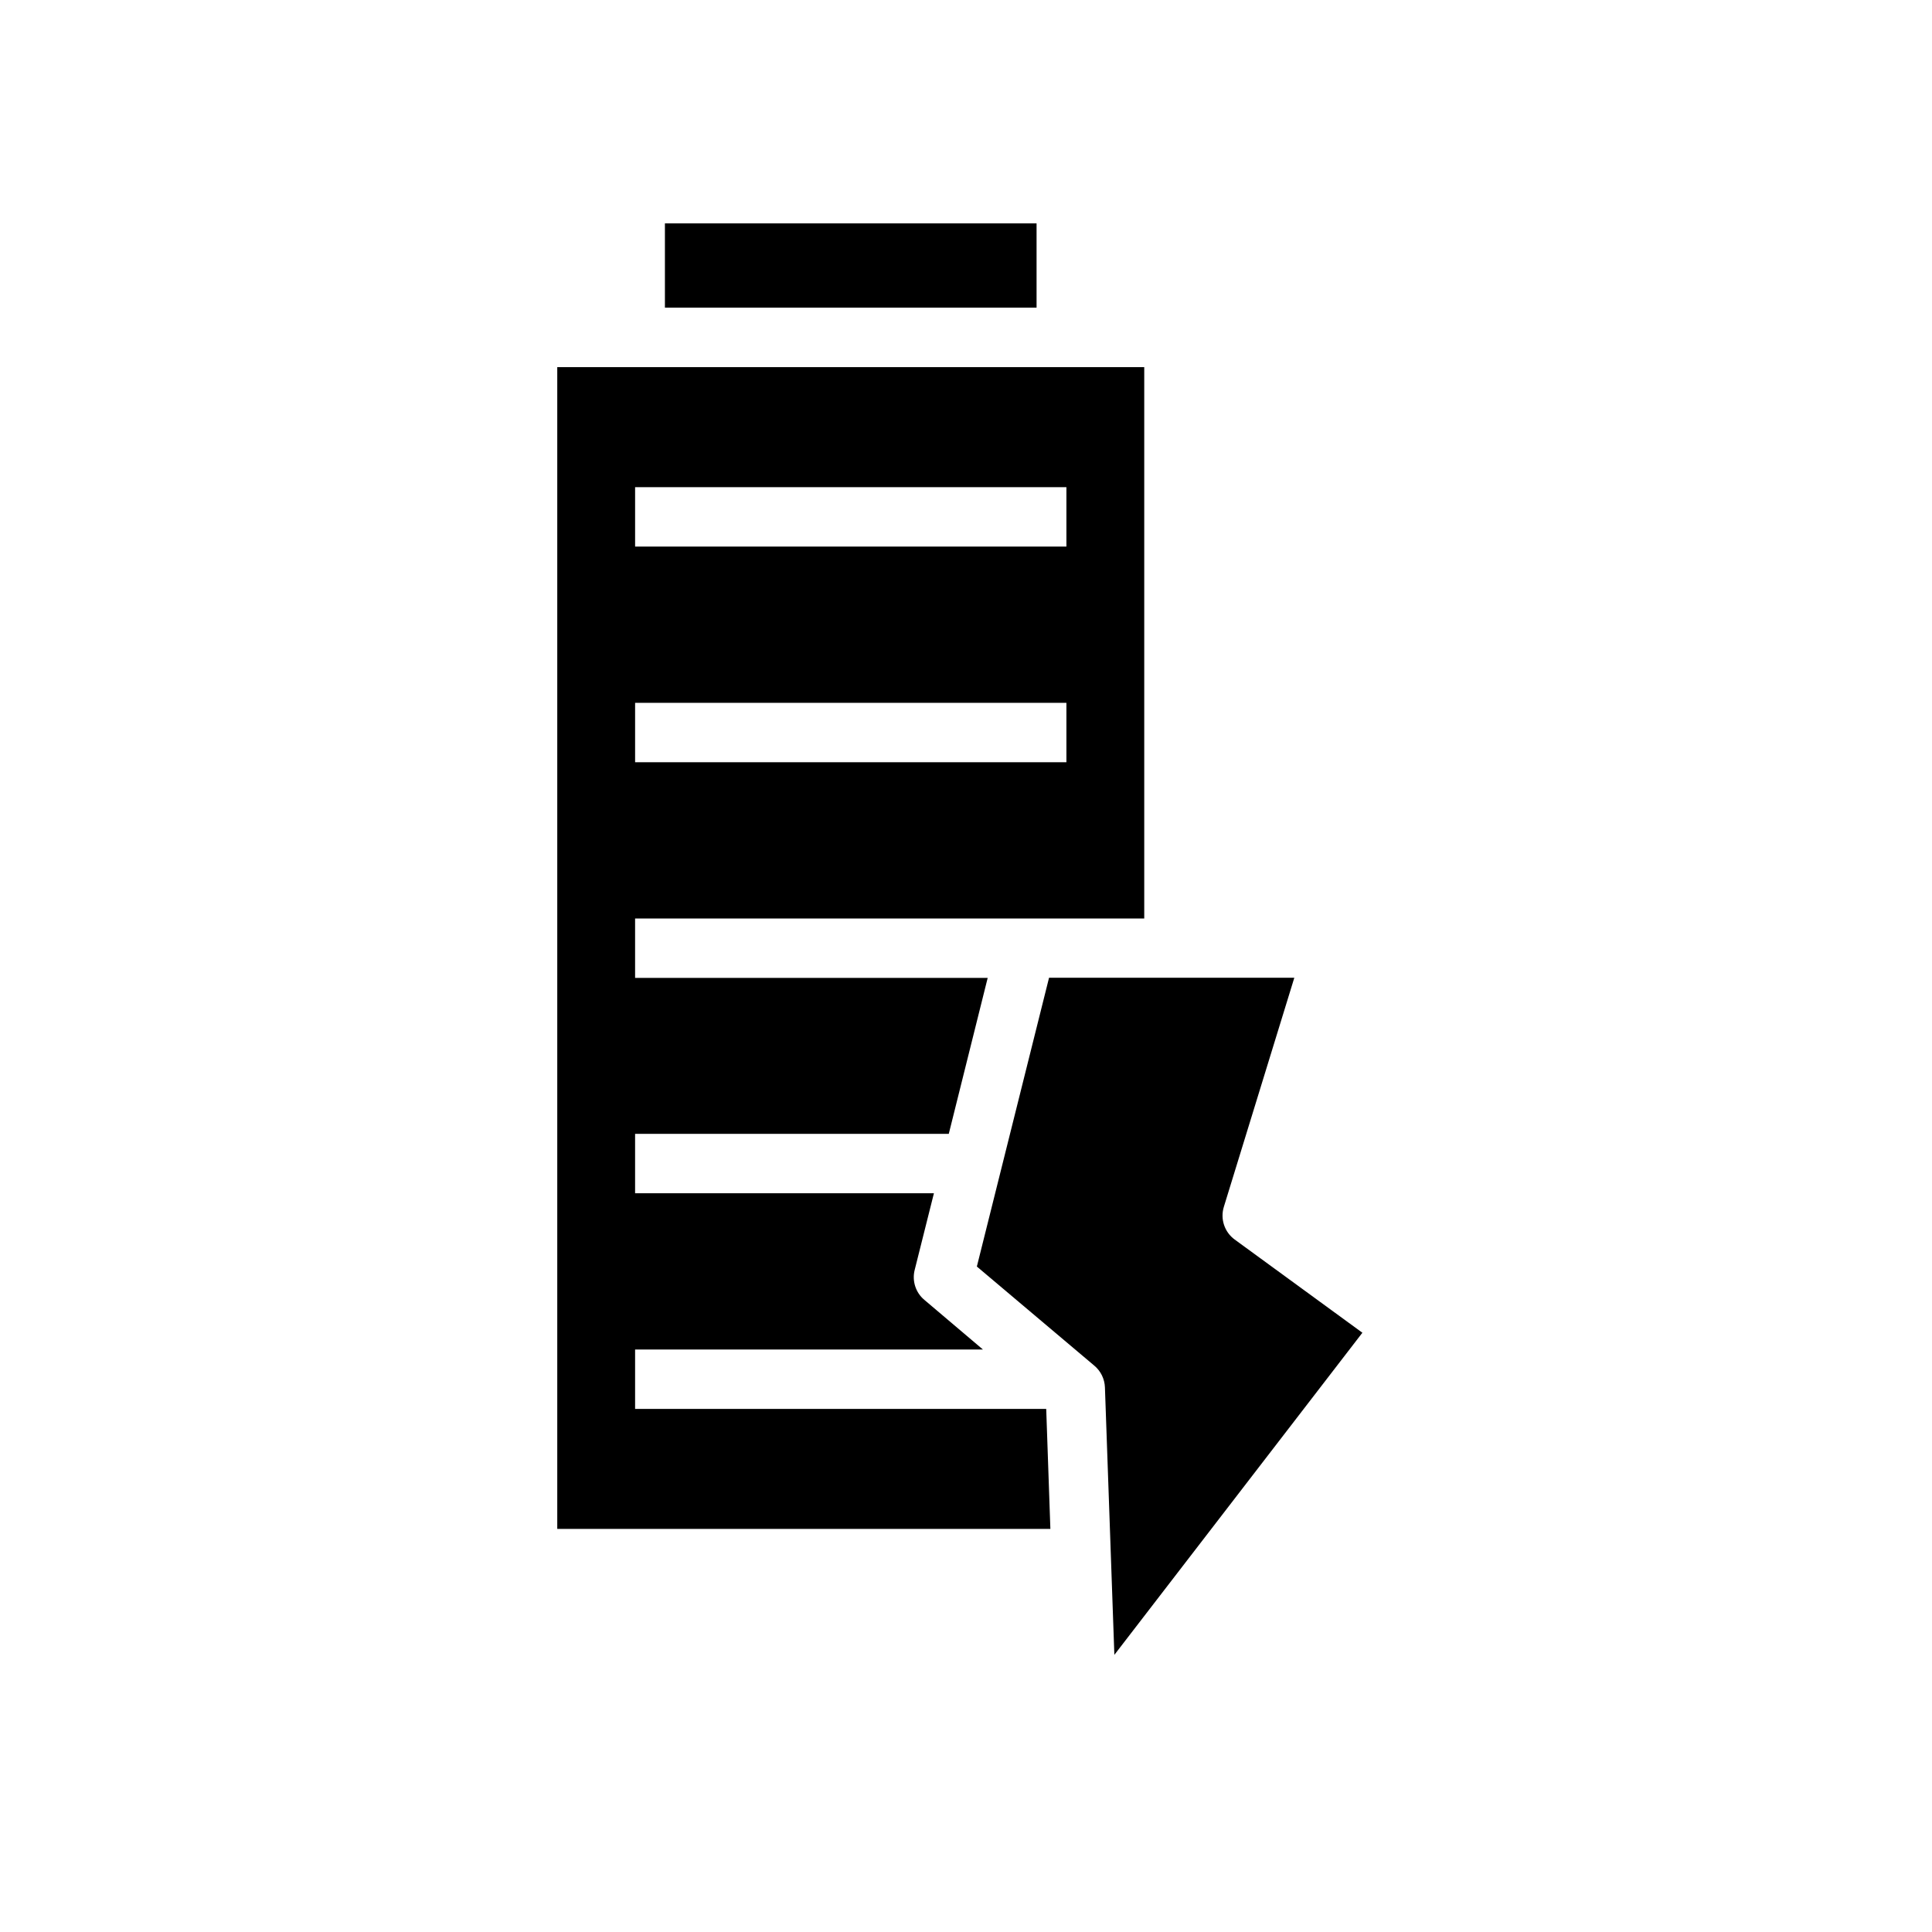
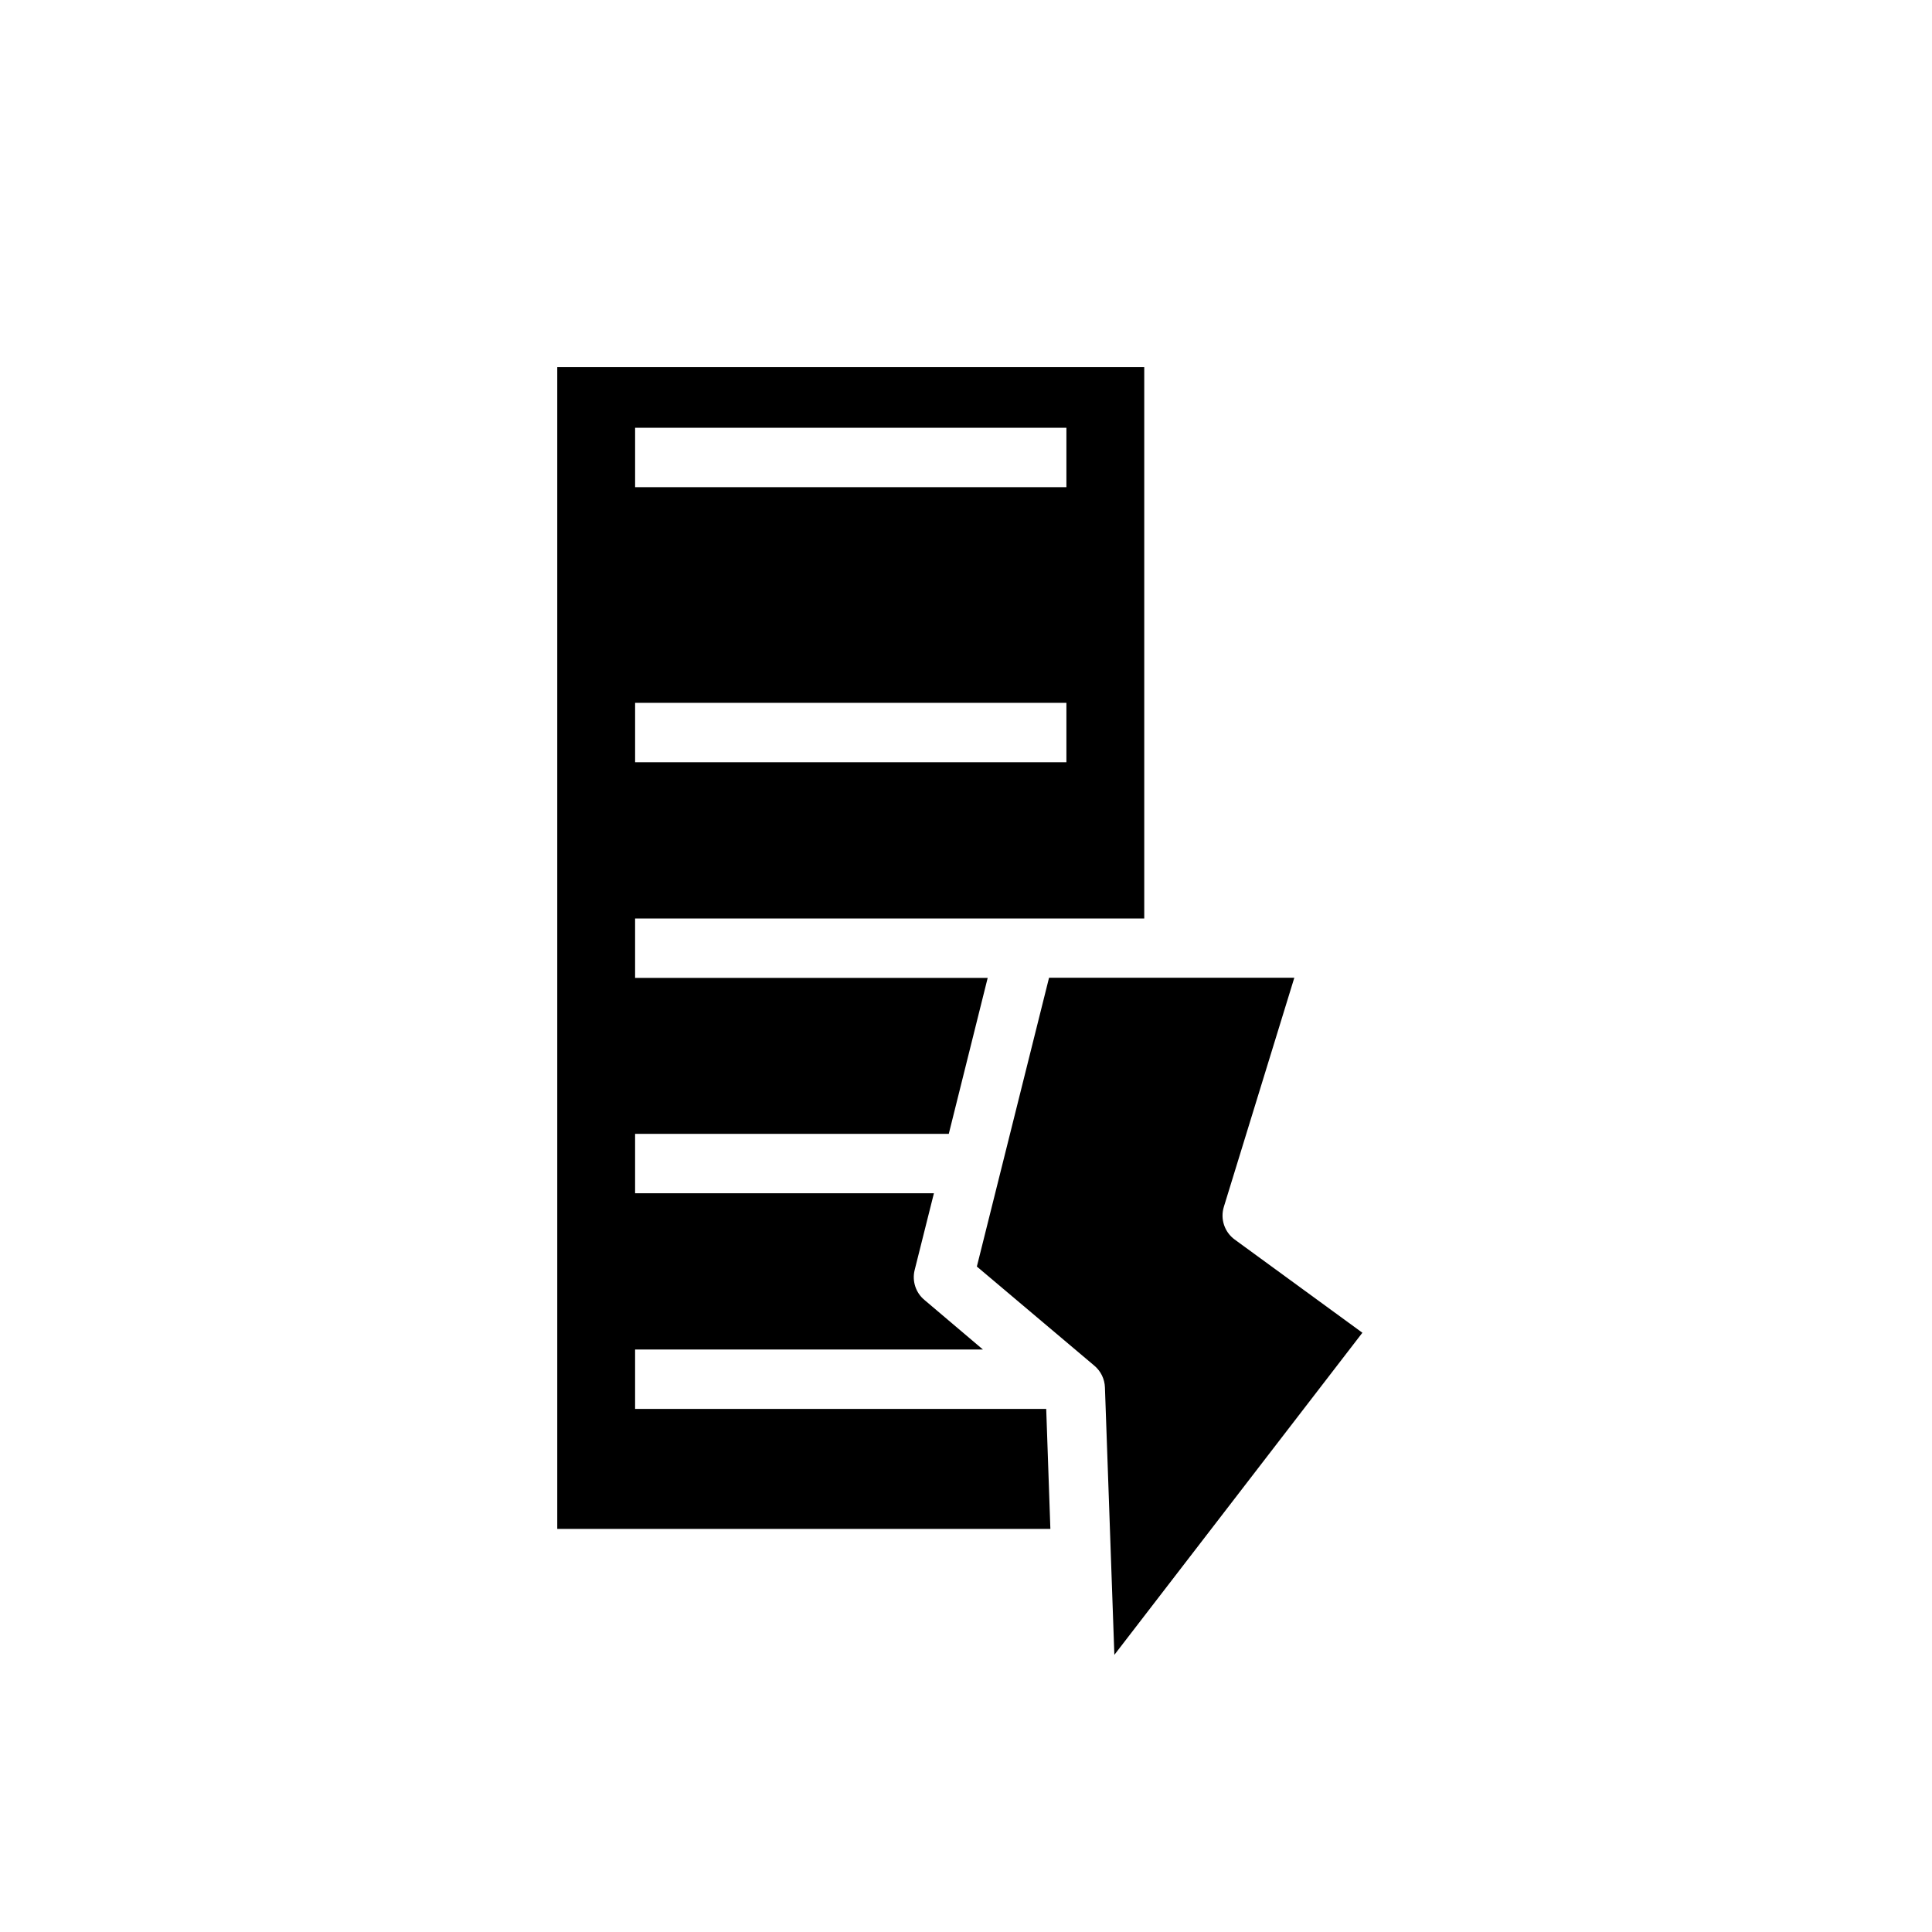
<svg xmlns="http://www.w3.org/2000/svg" fill="#000000" width="800px" height="800px" version="1.1" viewBox="144 144 512 512">
  <g>
    <path d="m422.01 403.11-19.133 76.535 31.152 26.289c1.699 1.434 2.711 3.516 2.789 5.738l2.5 70.879 65.73-85.363-33.832-24.691c-2.715-1.98-3.871-5.461-2.883-8.672l18.676-60.715z" />
-     <path d="m320.21 203.2h98.492v22.336h-98.492z" />
-     <path d="m291.68 241.3v307.88h130.68l-1.102-31.805-108.95 0.004v-15.742h92.18l-15.508-13.145c-2.281-1.891-3.305-4.961-2.598-7.871l5.117-20.391-79.191-0.004v-15.742h83.129l10.312-41.328h-93.441v-15.742l134.93-0.004v-146.11zm134.93 104.7h-114.3v-15.742h114.3zm0-57.152h-114.3v-15.742h114.3z" />
+     <path d="m291.68 241.3v307.88h130.68l-1.102-31.805-108.95 0.004v-15.742h92.18l-15.508-13.145c-2.281-1.891-3.305-4.961-2.598-7.871l5.117-20.391-79.191-0.004v-15.742h83.129l10.312-41.328h-93.441v-15.742l134.93-0.004v-146.11zm134.93 104.7h-114.3v-15.742h114.3m0-57.152h-114.3v-15.742h114.3z" />
  </g>
</svg>